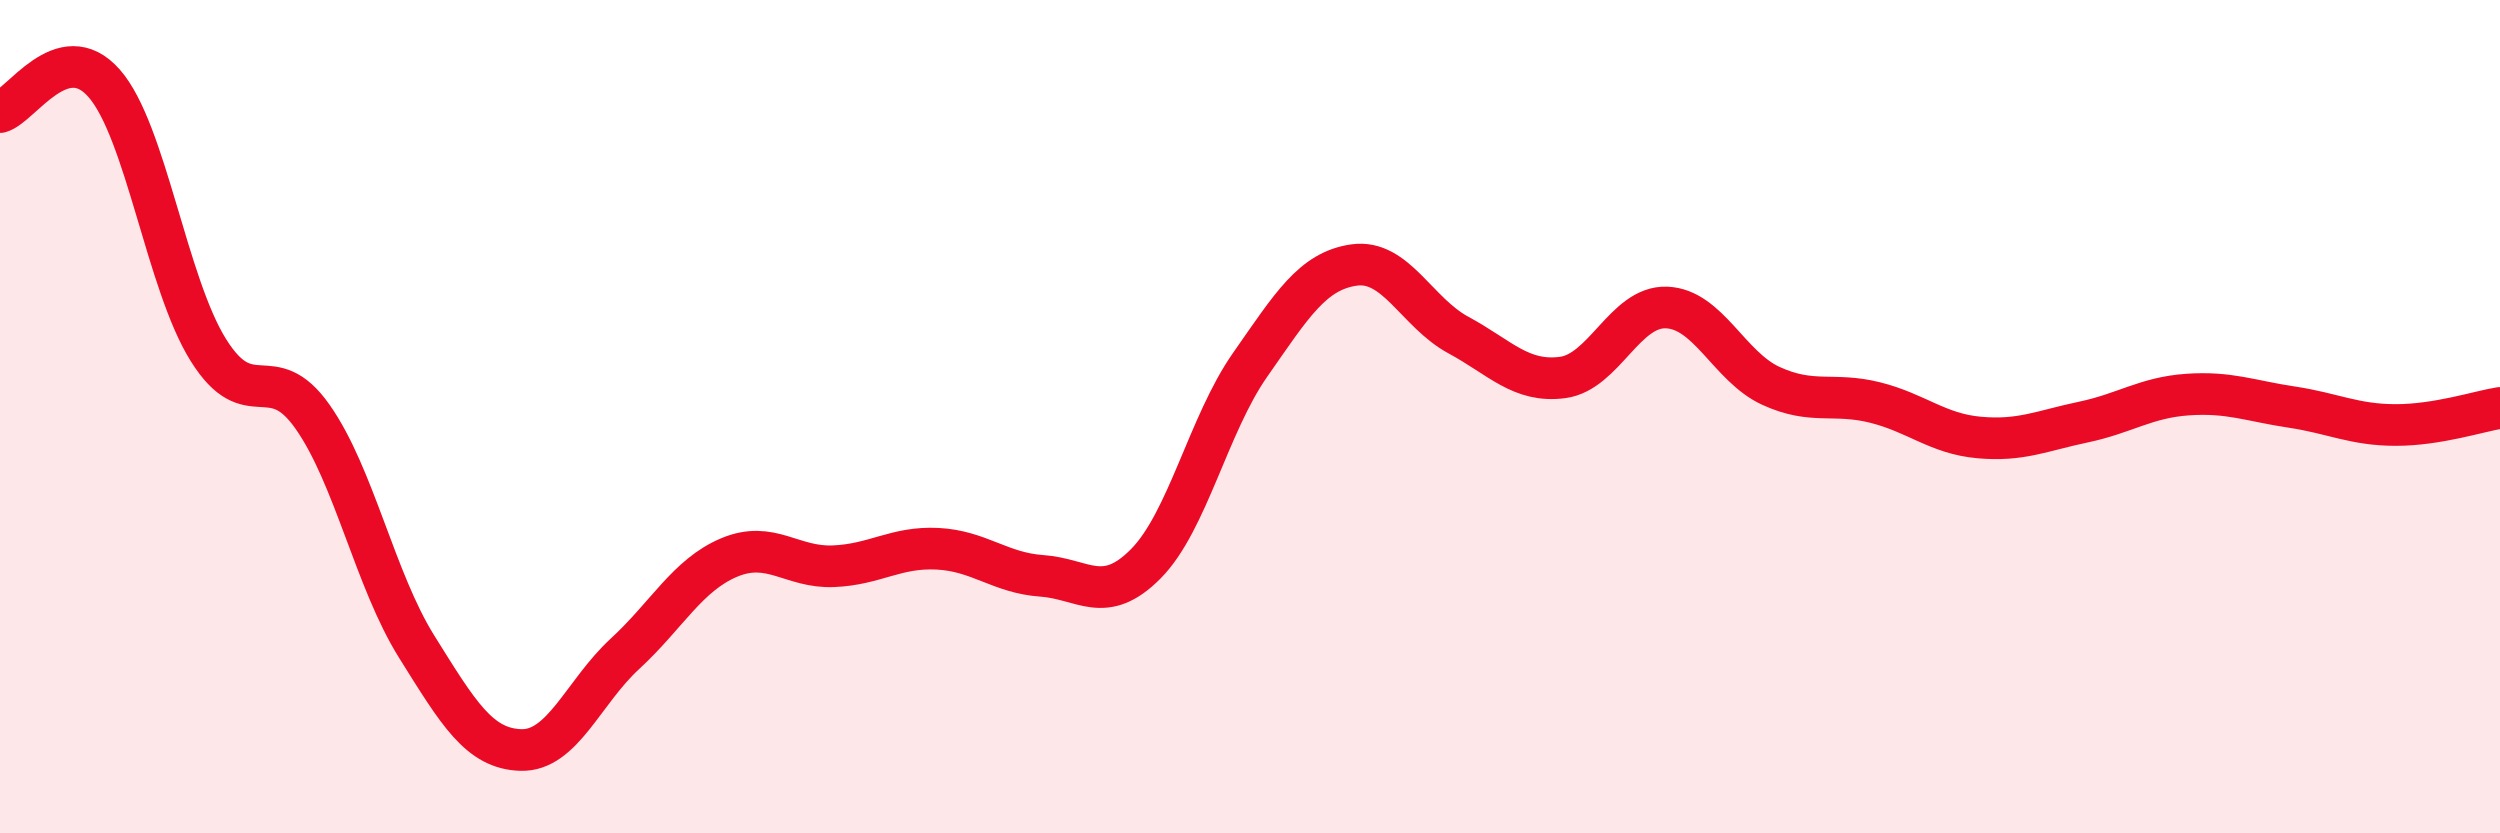
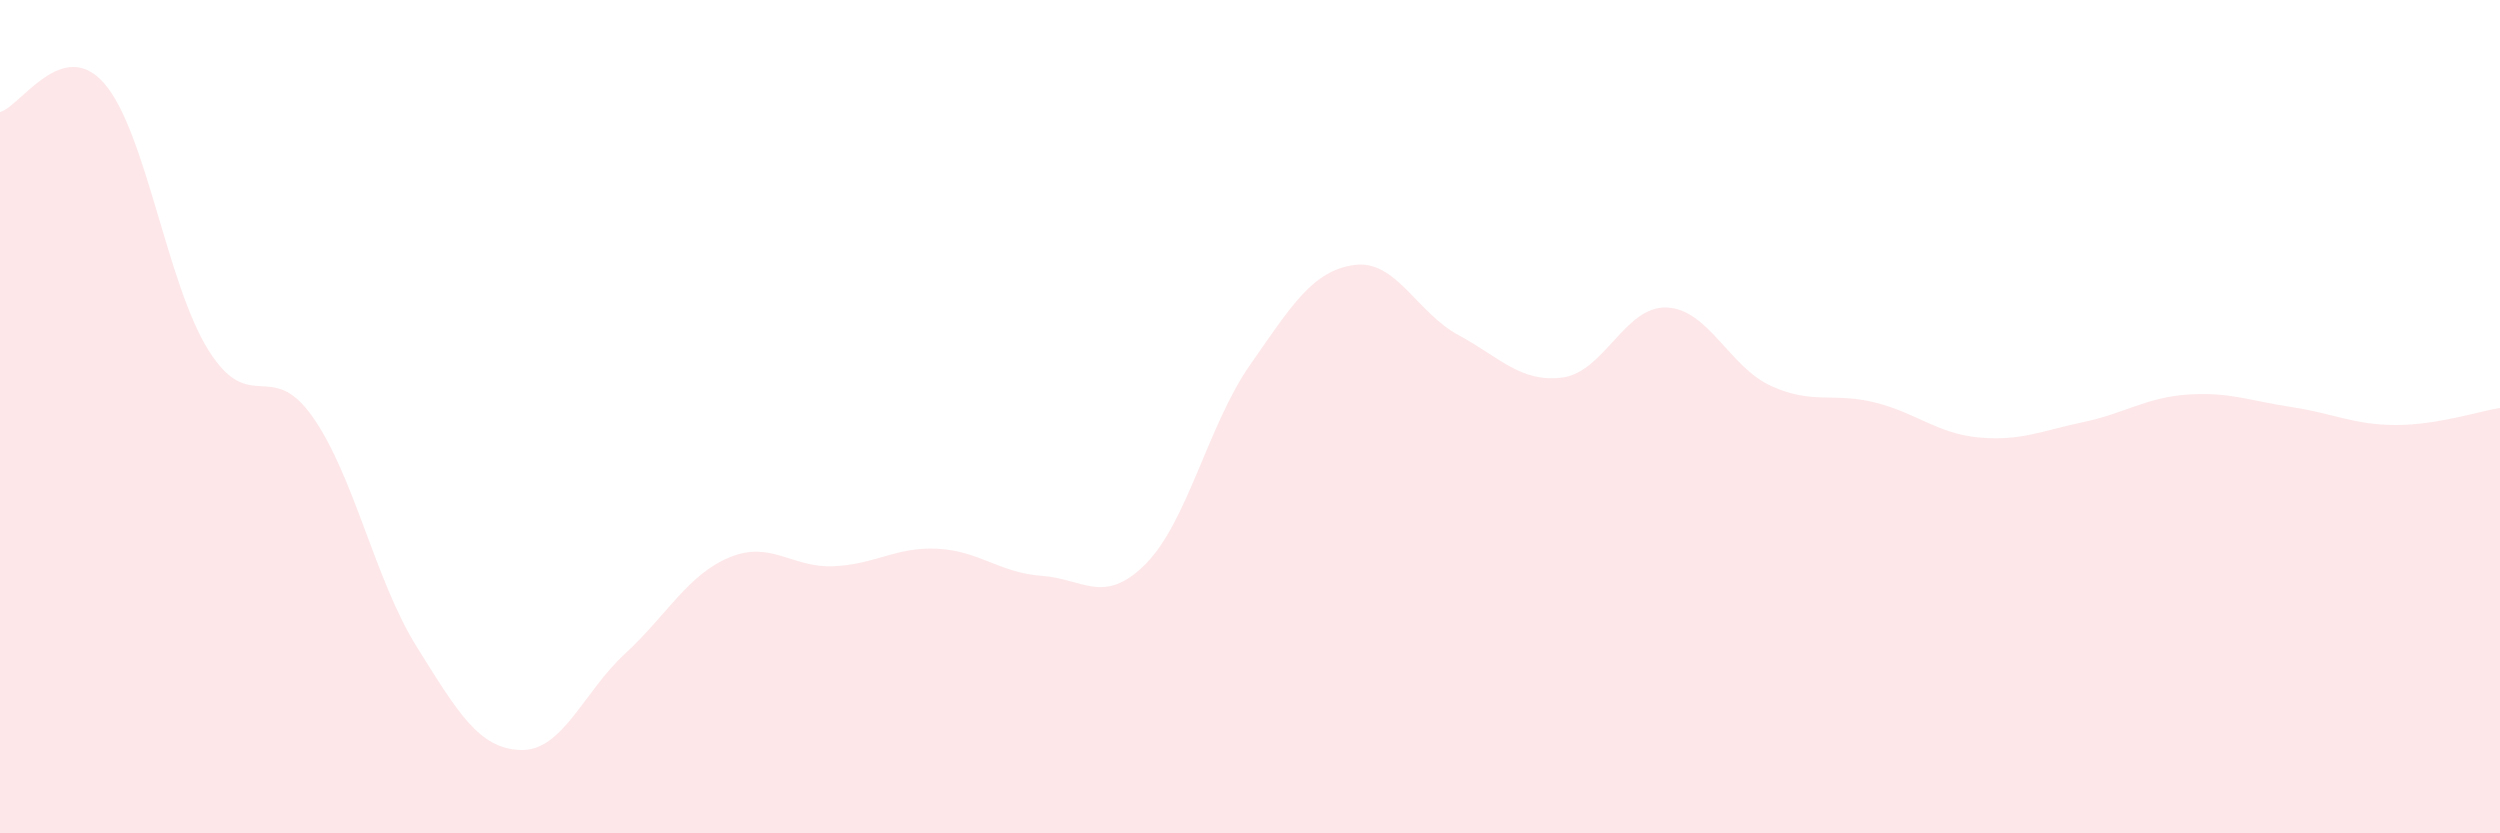
<svg xmlns="http://www.w3.org/2000/svg" width="60" height="20" viewBox="0 0 60 20">
  <path d="M 0,2.69 C 0.5,2.55 1.5,0.86 2.5,2 C 3.5,3.14 4,6.8 5,8.4 C 6,10 6.5,8.58 7.5,10 C 8.5,11.42 9,13.92 10,15.52 C 11,17.12 11.5,17.97 12.5,18 C 13.5,18.03 14,16.61 15,15.69 C 16,14.77 16.5,13.8 17.5,13.38 C 18.5,12.96 19,13.63 20,13.59 C 21,13.55 21.5,13.12 22.5,13.17 C 23.5,13.22 24,13.75 25,13.82 C 26,13.89 26.5,14.54 27.5,13.53 C 28.5,12.52 29,10.19 30,8.76 C 31,7.33 31.5,6.5 32.5,6.36 C 33.5,6.22 34,7.5 35,8.04 C 36,8.58 36.5,9.19 37.5,9.06 C 38.5,8.93 39,7.34 40,7.38 C 41,7.42 41.5,8.8 42.5,9.26 C 43.5,9.72 44,9.41 45,9.66 C 46,9.91 46.5,10.41 47.5,10.5 C 48.5,10.59 49,10.34 50,10.13 C 51,9.92 51.5,9.54 52.5,9.47 C 53.5,9.4 54,9.62 55,9.77 C 56,9.92 56.5,10.2 57.5,10.2 C 58.5,10.2 59.5,9.87 60,9.79L60 20L0 20Z" fill="#EB0A25" opacity="0.1" stroke-linecap="round" stroke-linejoin="round" />
-   <path d="M 0,2.69 C 0.5,2.55 1.5,0.86 2.5,2 C 3.5,3.14 4,6.8 5,8.4 C 6,10 6.5,8.58 7.5,10 C 8.5,11.42 9,13.92 10,15.52 C 11,17.12 11.5,17.97 12.5,18 C 13.5,18.03 14,16.61 15,15.69 C 16,14.77 16.5,13.8 17.5,13.38 C 18.5,12.96 19,13.63 20,13.59 C 21,13.55 21.5,13.12 22.5,13.17 C 23.5,13.22 24,13.75 25,13.82 C 26,13.89 26.5,14.54 27.5,13.53 C 28.5,12.52 29,10.19 30,8.76 C 31,7.33 31.5,6.5 32.5,6.36 C 33.5,6.22 34,7.5 35,8.04 C 36,8.58 36.5,9.19 37.5,9.06 C 38.5,8.93 39,7.34 40,7.38 C 41,7.42 41.5,8.8 42.5,9.26 C 43.5,9.72 44,9.41 45,9.66 C 46,9.91 46.5,10.41 47.5,10.5 C 48.5,10.59 49,10.34 50,10.13 C 51,9.92 51.5,9.54 52.5,9.47 C 53.5,9.4 54,9.62 55,9.77 C 56,9.92 56.5,10.2 57.5,10.2 C 58.5,10.2 59.5,9.87 60,9.79" stroke="#EB0A25" stroke-width="1" fill="none" stroke-linecap="round" stroke-linejoin="round" />
</svg>